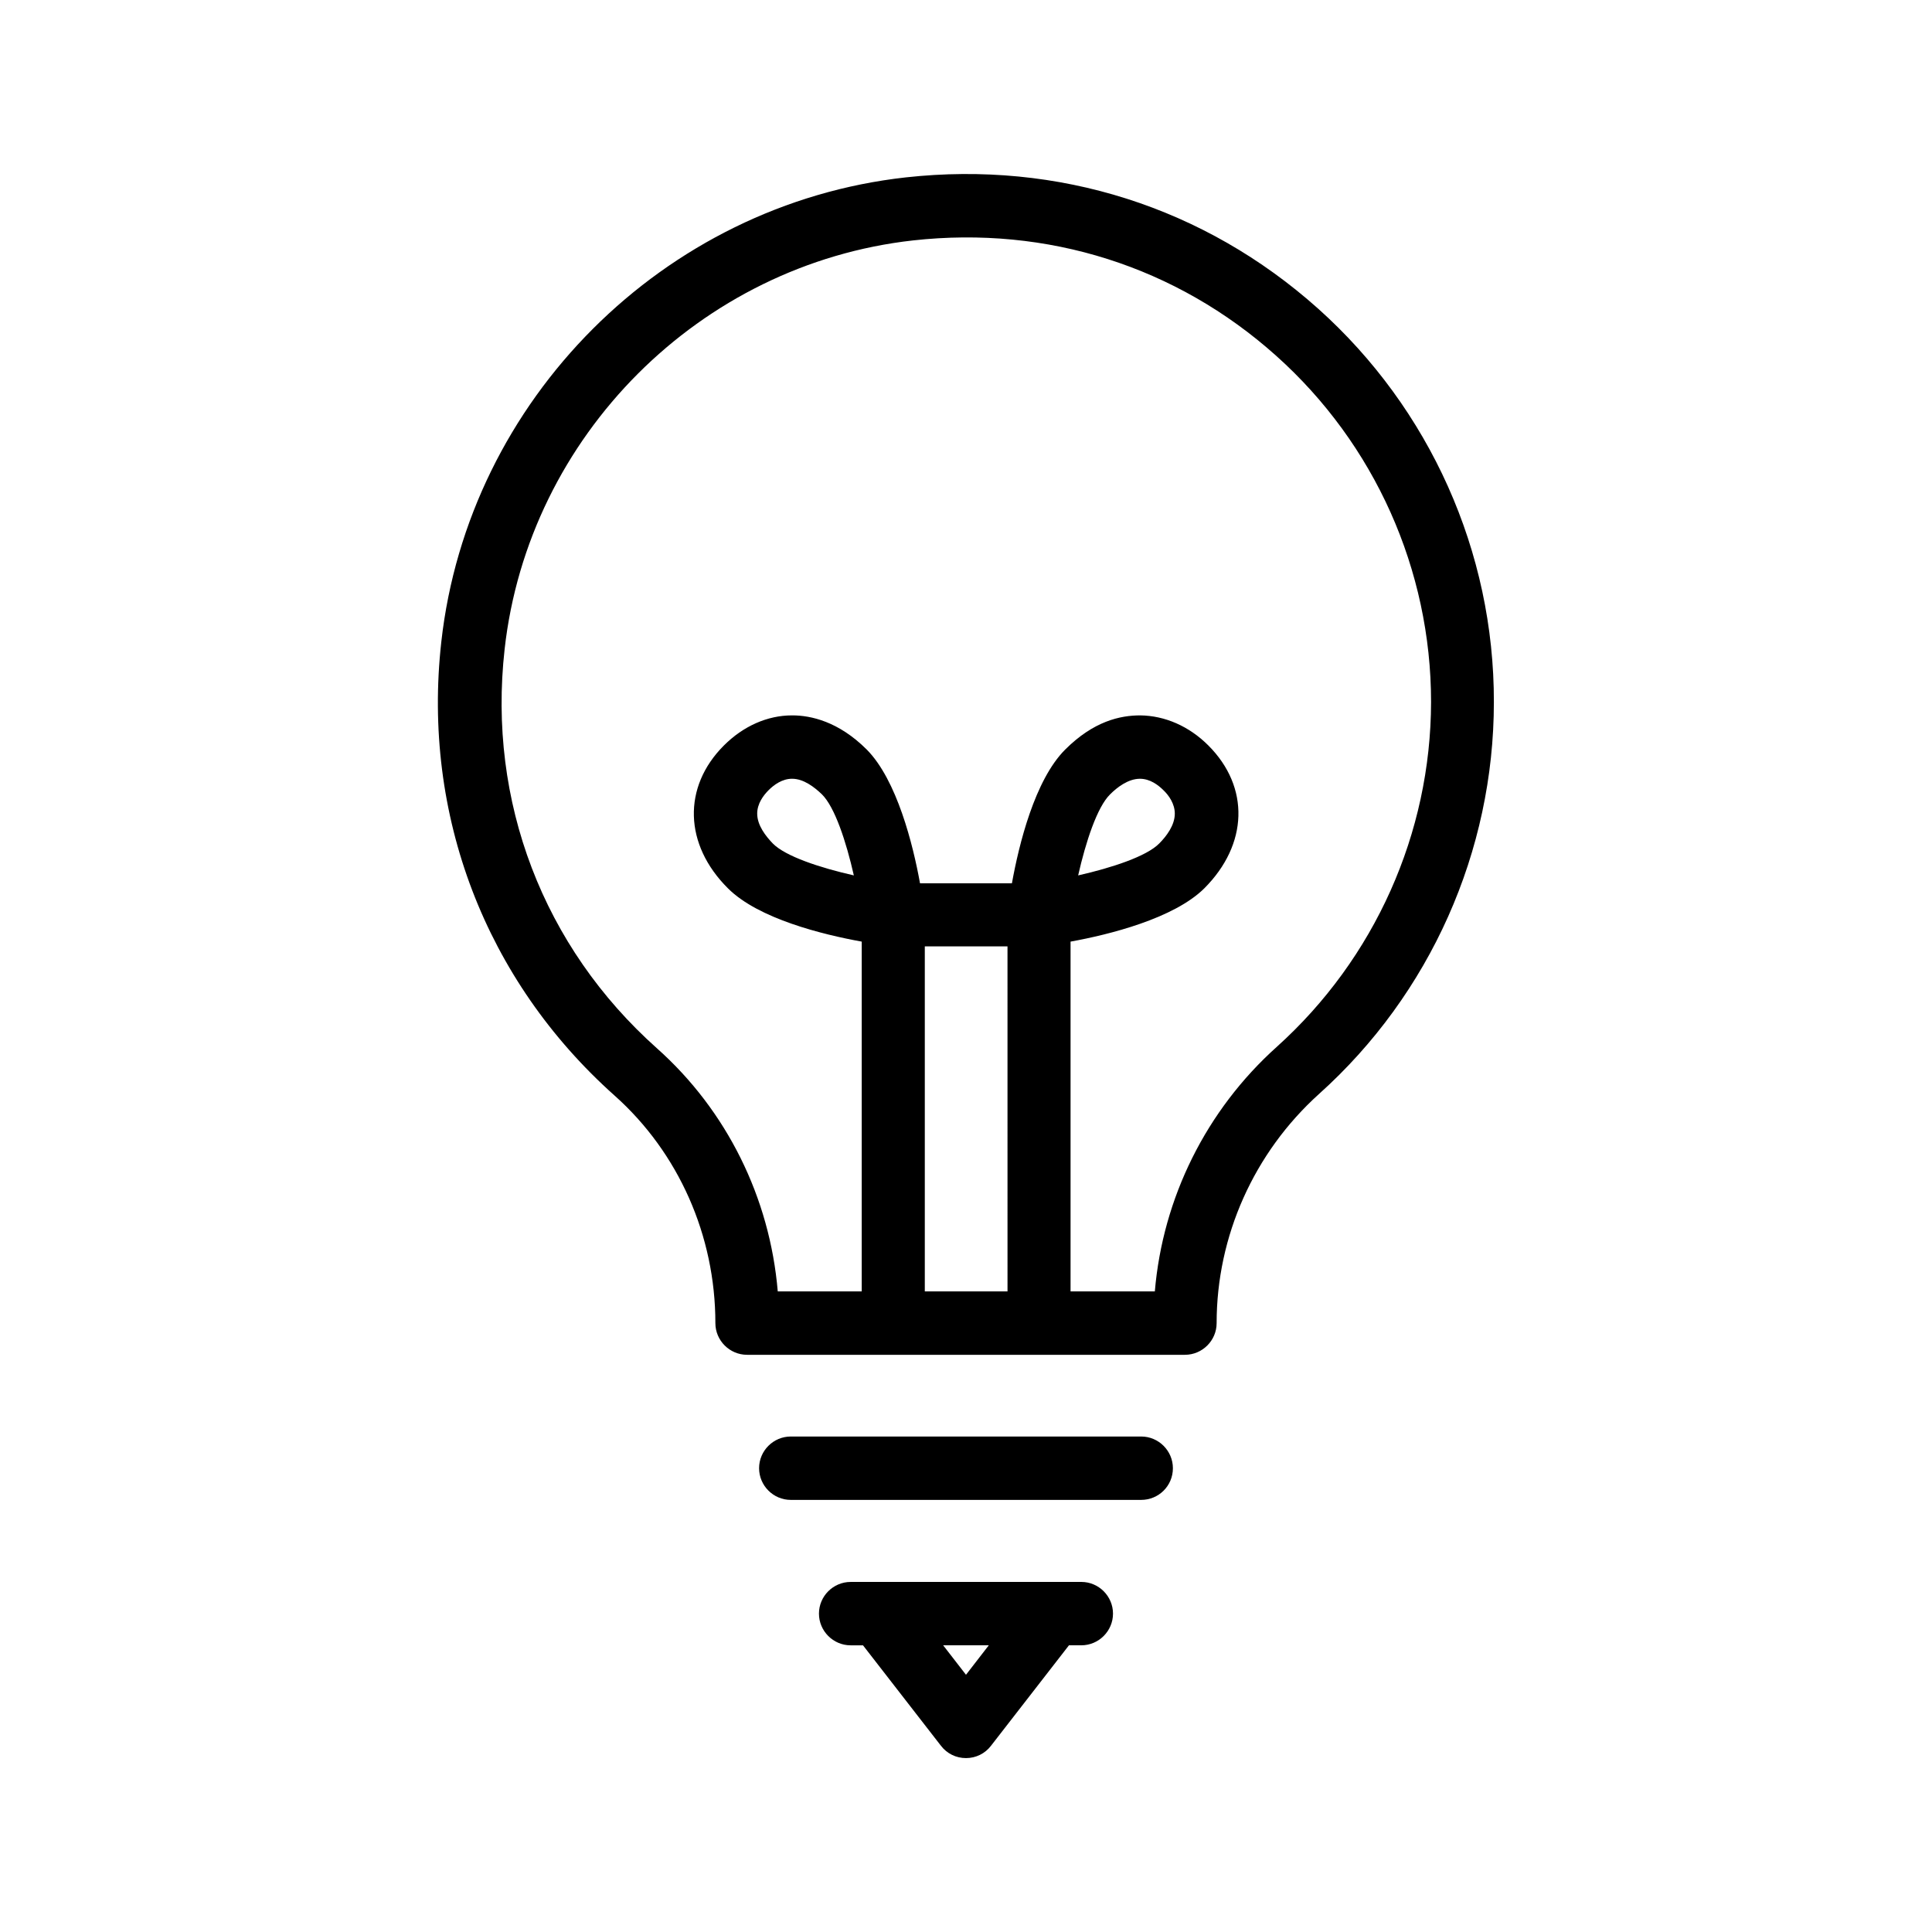
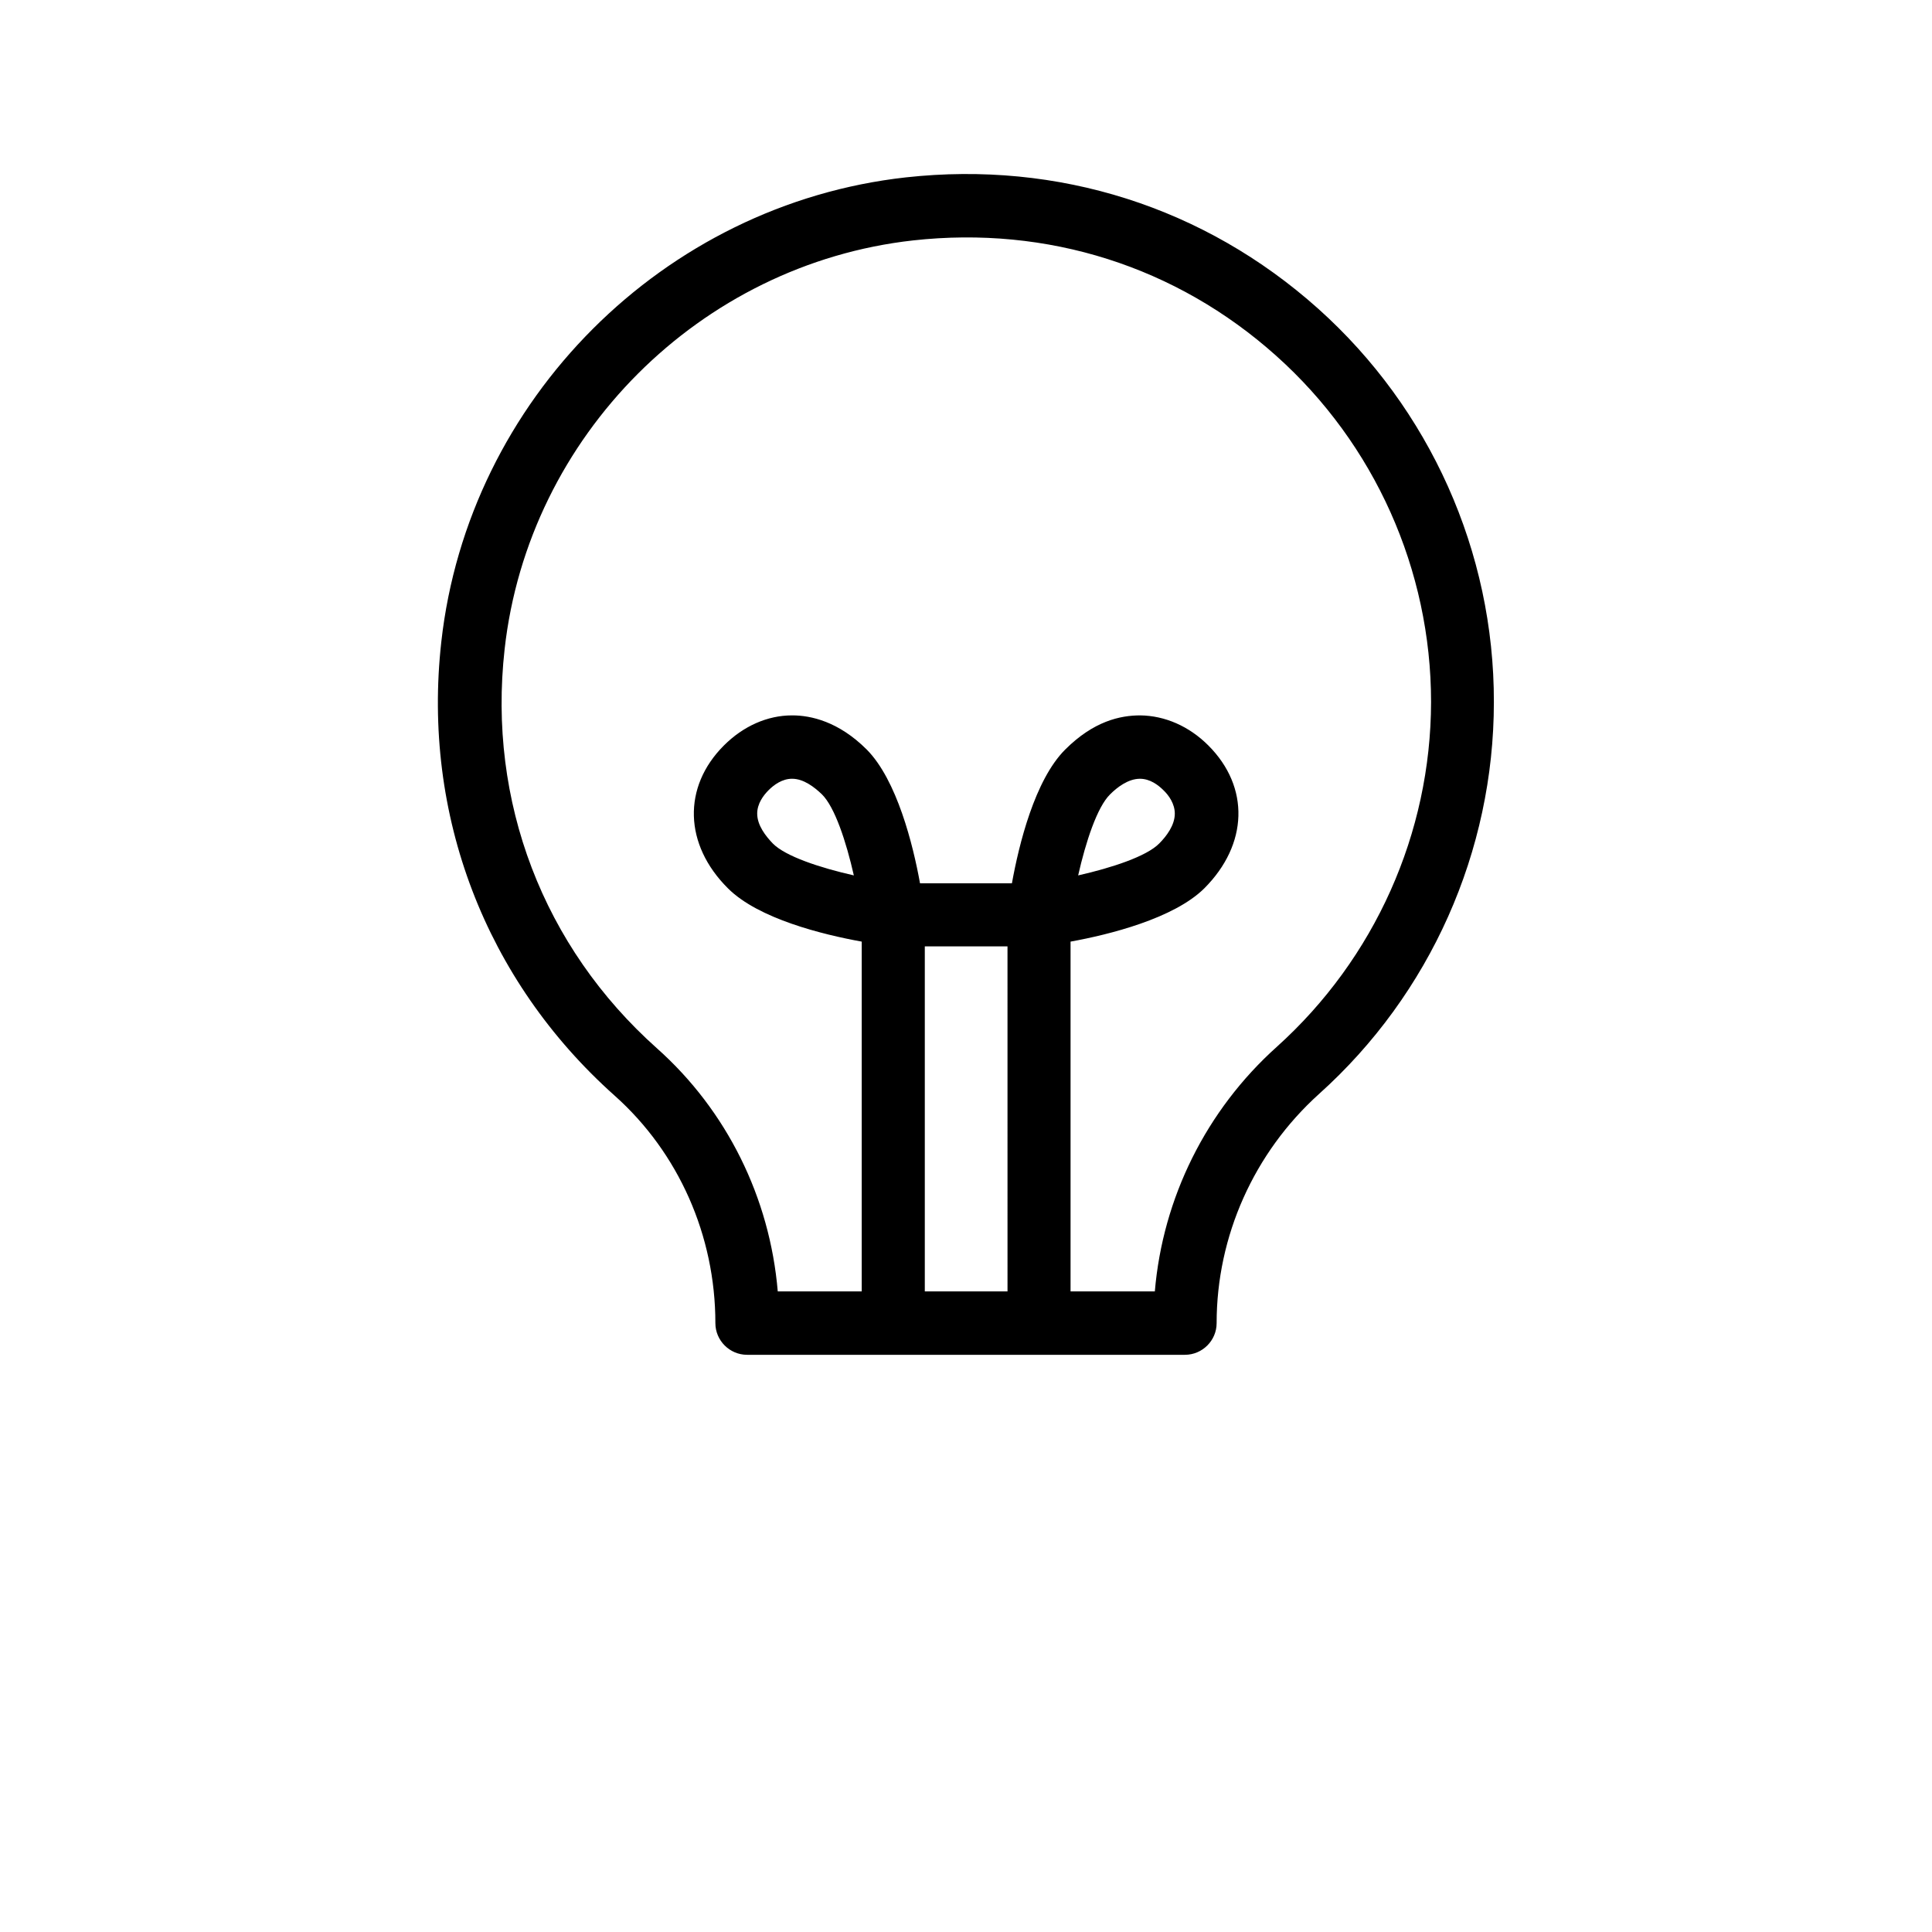
<svg xmlns="http://www.w3.org/2000/svg" fill="#000000" width="800px" height="800px" version="1.1" viewBox="144 144 512 512">
  <g>
    <path d="m493.29 225.77c-30.062-26.871-68.855-39.215-109.24-34.762-64.234 7.137-115.96 58.945-123.1 123.1-5.121 45.848 11.672 89.68 45.93 120.24 16.961 15.113 26.703 37.113 26.703 60.289 0 4.617 3.777 8.398 8.398 8.398h116.04c4.617 0 8.398-3.777 8.398-8.398 0-23.09 9.91-45.176 27.121-60.711 29.473-26.449 46.352-64.32 46.352-103.87 0.078-39.801-16.965-77.758-46.605-104.29zm-82.375 260.47h-21.832v-91.441h21.914l0.004 91.441zm71.457-64.824c-18.727 16.793-30.23 40.055-32.328 64.824h-22.336v-92.703c10.242-1.848 27.375-6.129 35.434-14.105 11.672-11.672 12.09-26.871 1.09-37.871-5.121-5.121-11.504-7.894-18.055-7.977-5.289 0-12.344 1.512-19.902 9.07-8.062 8.062-12.258 25.191-14.105 35.434h-24.352c-1.848-10.242-6.129-27.375-14.105-35.434-7.473-7.473-14.863-9.07-19.734-9.07h-0.082c-6.551 0-12.93 2.856-18.055 7.977-11 11-10.578 26.281 1.09 37.871 8.062 8.062 25.191 12.258 35.434 14.105v92.699h-22.25c-2.098-24.855-13.52-47.945-31.992-64.402-30.145-26.871-44.922-65.41-40.391-105.8 6.297-56.512 51.809-102.02 108.23-108.32 35.602-3.945 69.777 6.887 96.227 30.562 26.113 23.344 41.059 56.762 41.059 91.777-0.07 34.77-14.934 68.02-40.879 91.363zm-52.648-45.426c2.016-8.902 5.039-18.137 8.48-21.496 1.848-1.848 4.785-4.113 7.894-4.113 2.688 0 4.871 1.68 6.215 3.023 1.426 1.344 3.023 3.609 3.023 6.215 0 3.106-2.266 6.047-4.113 7.894-3.363 3.438-12.598 6.461-21.5 8.477zm-59.449 0c-8.902-2.016-18.137-5.039-21.496-8.48-1.848-1.93-4.113-4.785-4.113-7.894 0-2.688 1.68-4.871 3.023-6.215 1.426-1.426 3.609-3.023 6.215-3.023 3.106 0 5.961 2.266 7.894 4.113 3.438 3.363 6.461 12.598 8.477 21.5z" />
-     <path d="m454.83 533.09c0-4.617-3.777-8.398-8.398-8.398h-92.867c-4.617 0-8.398 3.777-8.398 8.398 0 4.617 3.777 8.398 8.398 8.398h92.867c4.621-0.004 8.398-3.699 8.398-8.398z" />
-     <path d="m369.43 563.23c-4.617 0-8.398 3.777-8.398 8.398 0 4.617 3.777 8.398 8.398 8.398h3.273l20.656 26.617c1.598 2.094 4.031 3.269 6.637 3.269 2.602 0 5.039-1.176 6.633-3.273l20.656-26.617h3.273c4.617 0 8.398-3.777 8.398-8.398 0-4.617-3.777-8.398-8.398-8.398zm30.566 24.602-6.047-7.809h12.09z" />
  </g>
</svg>